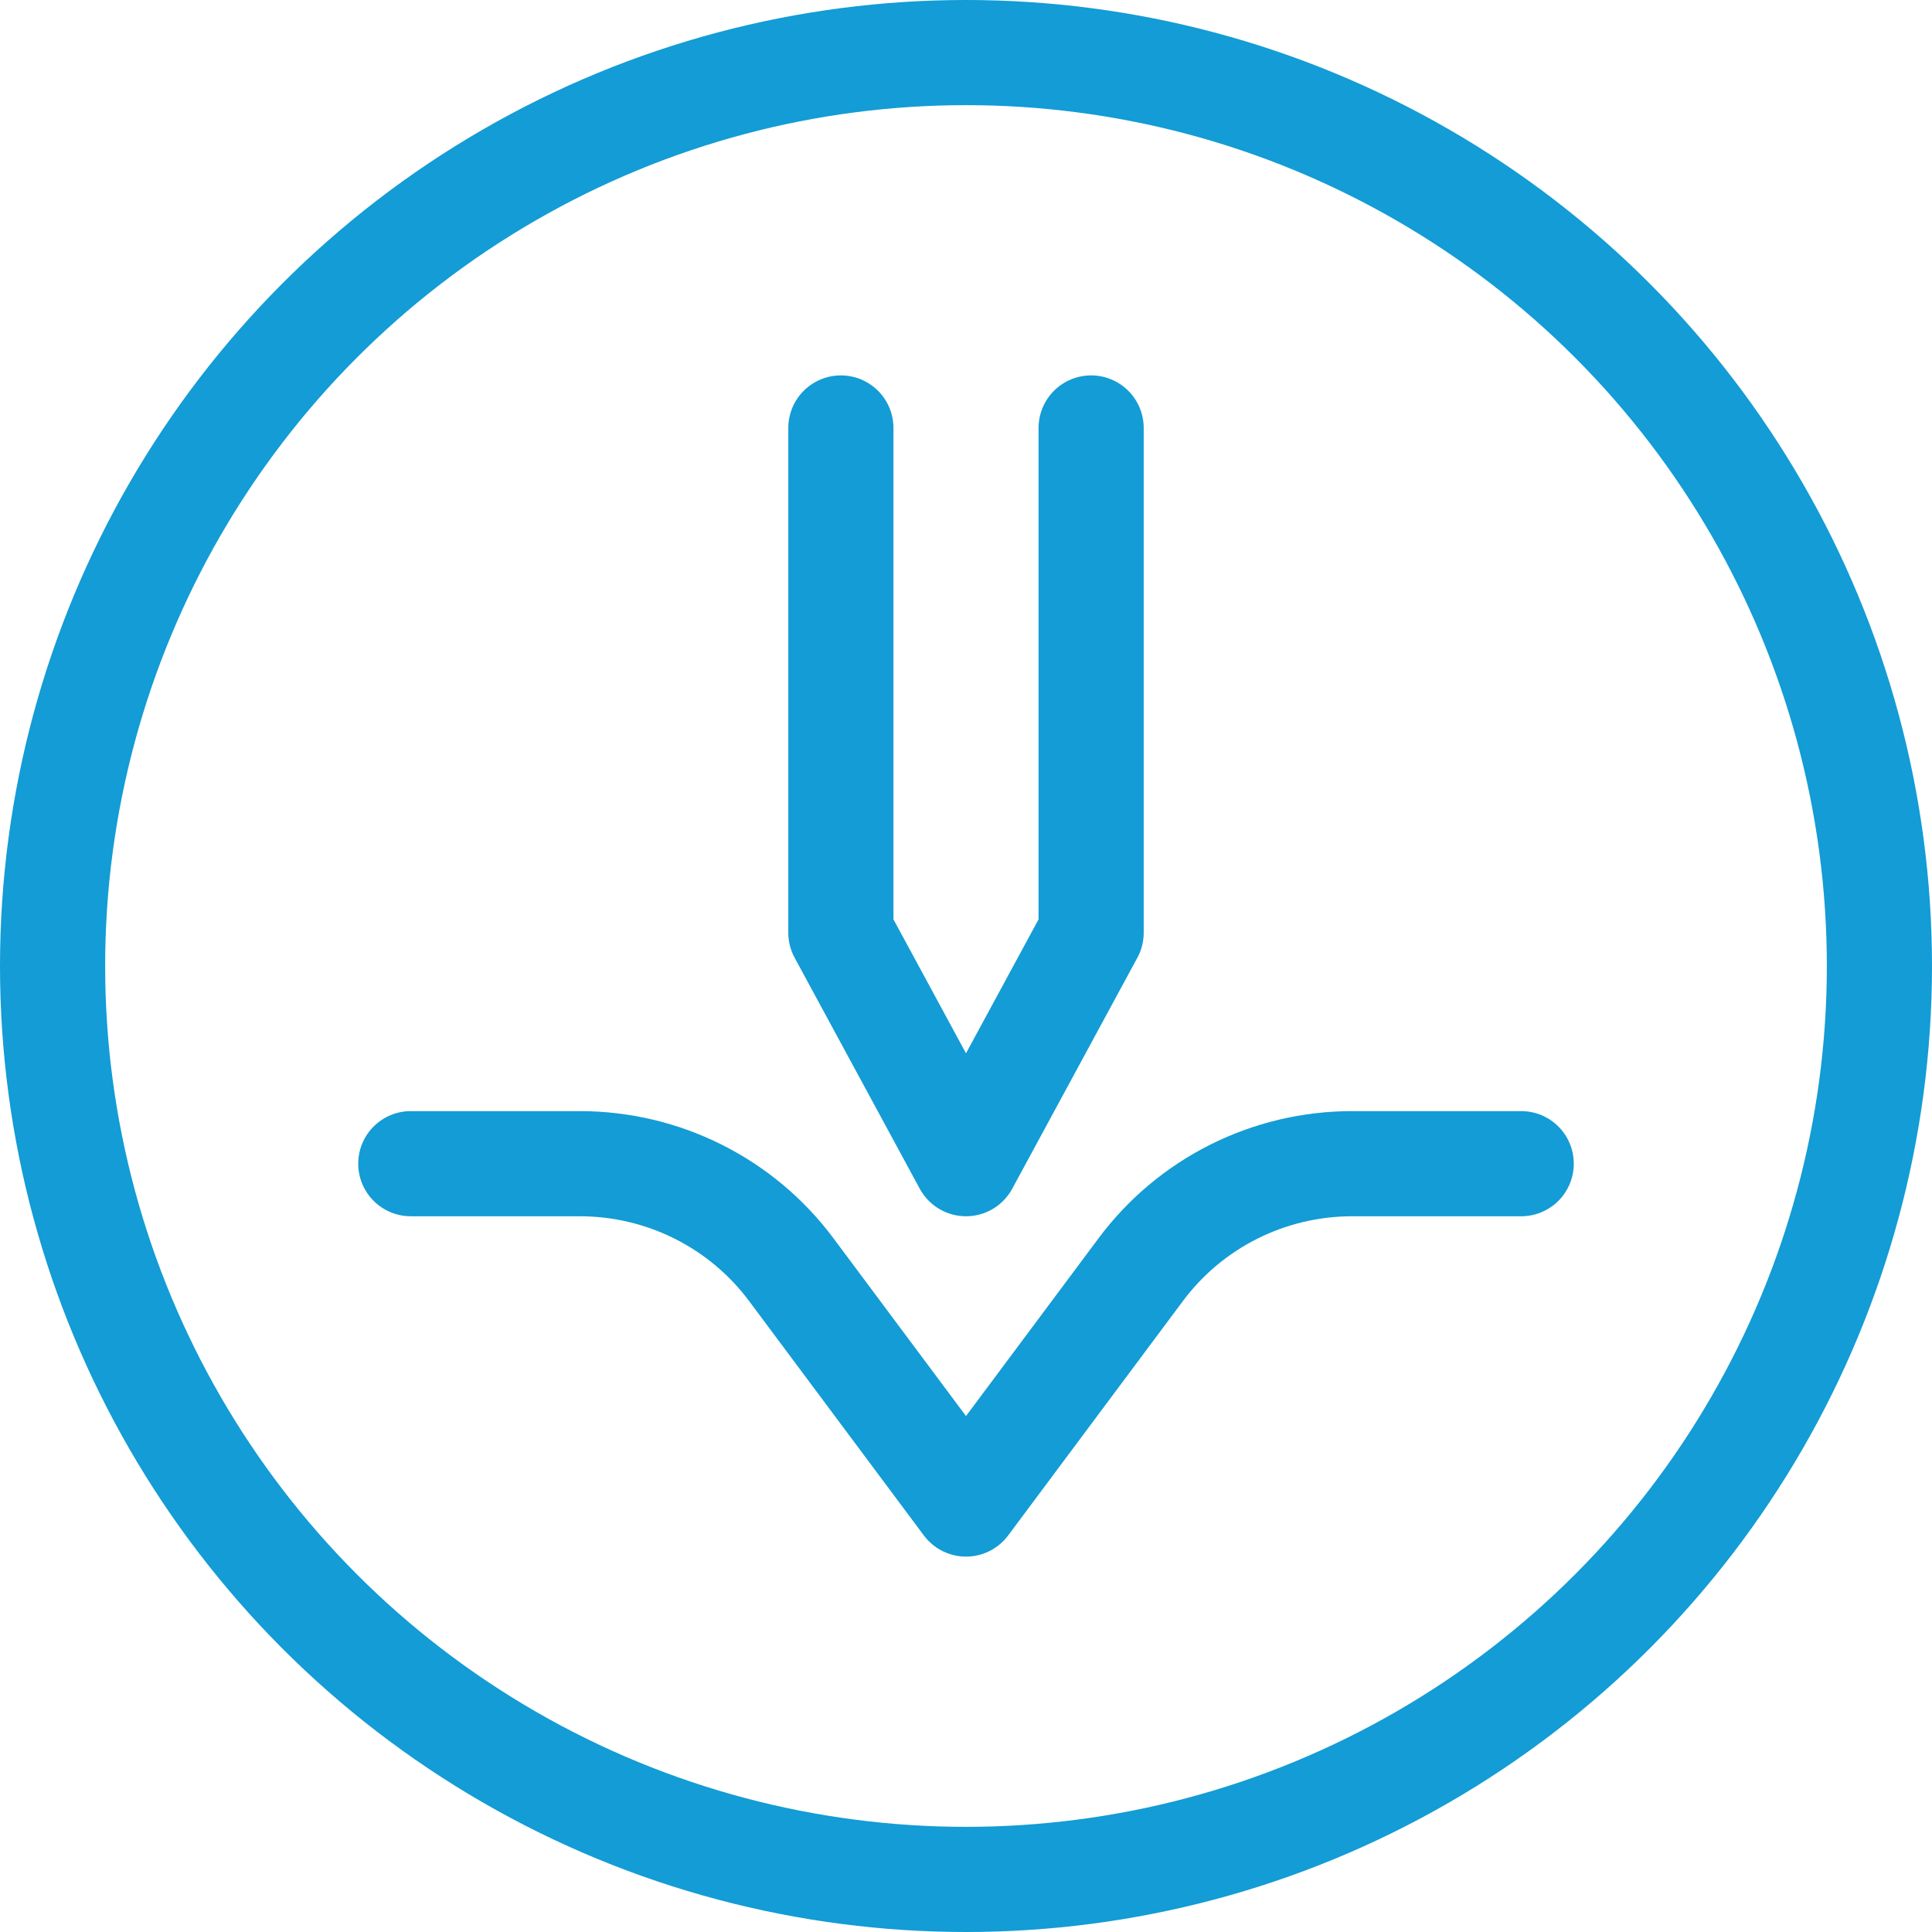
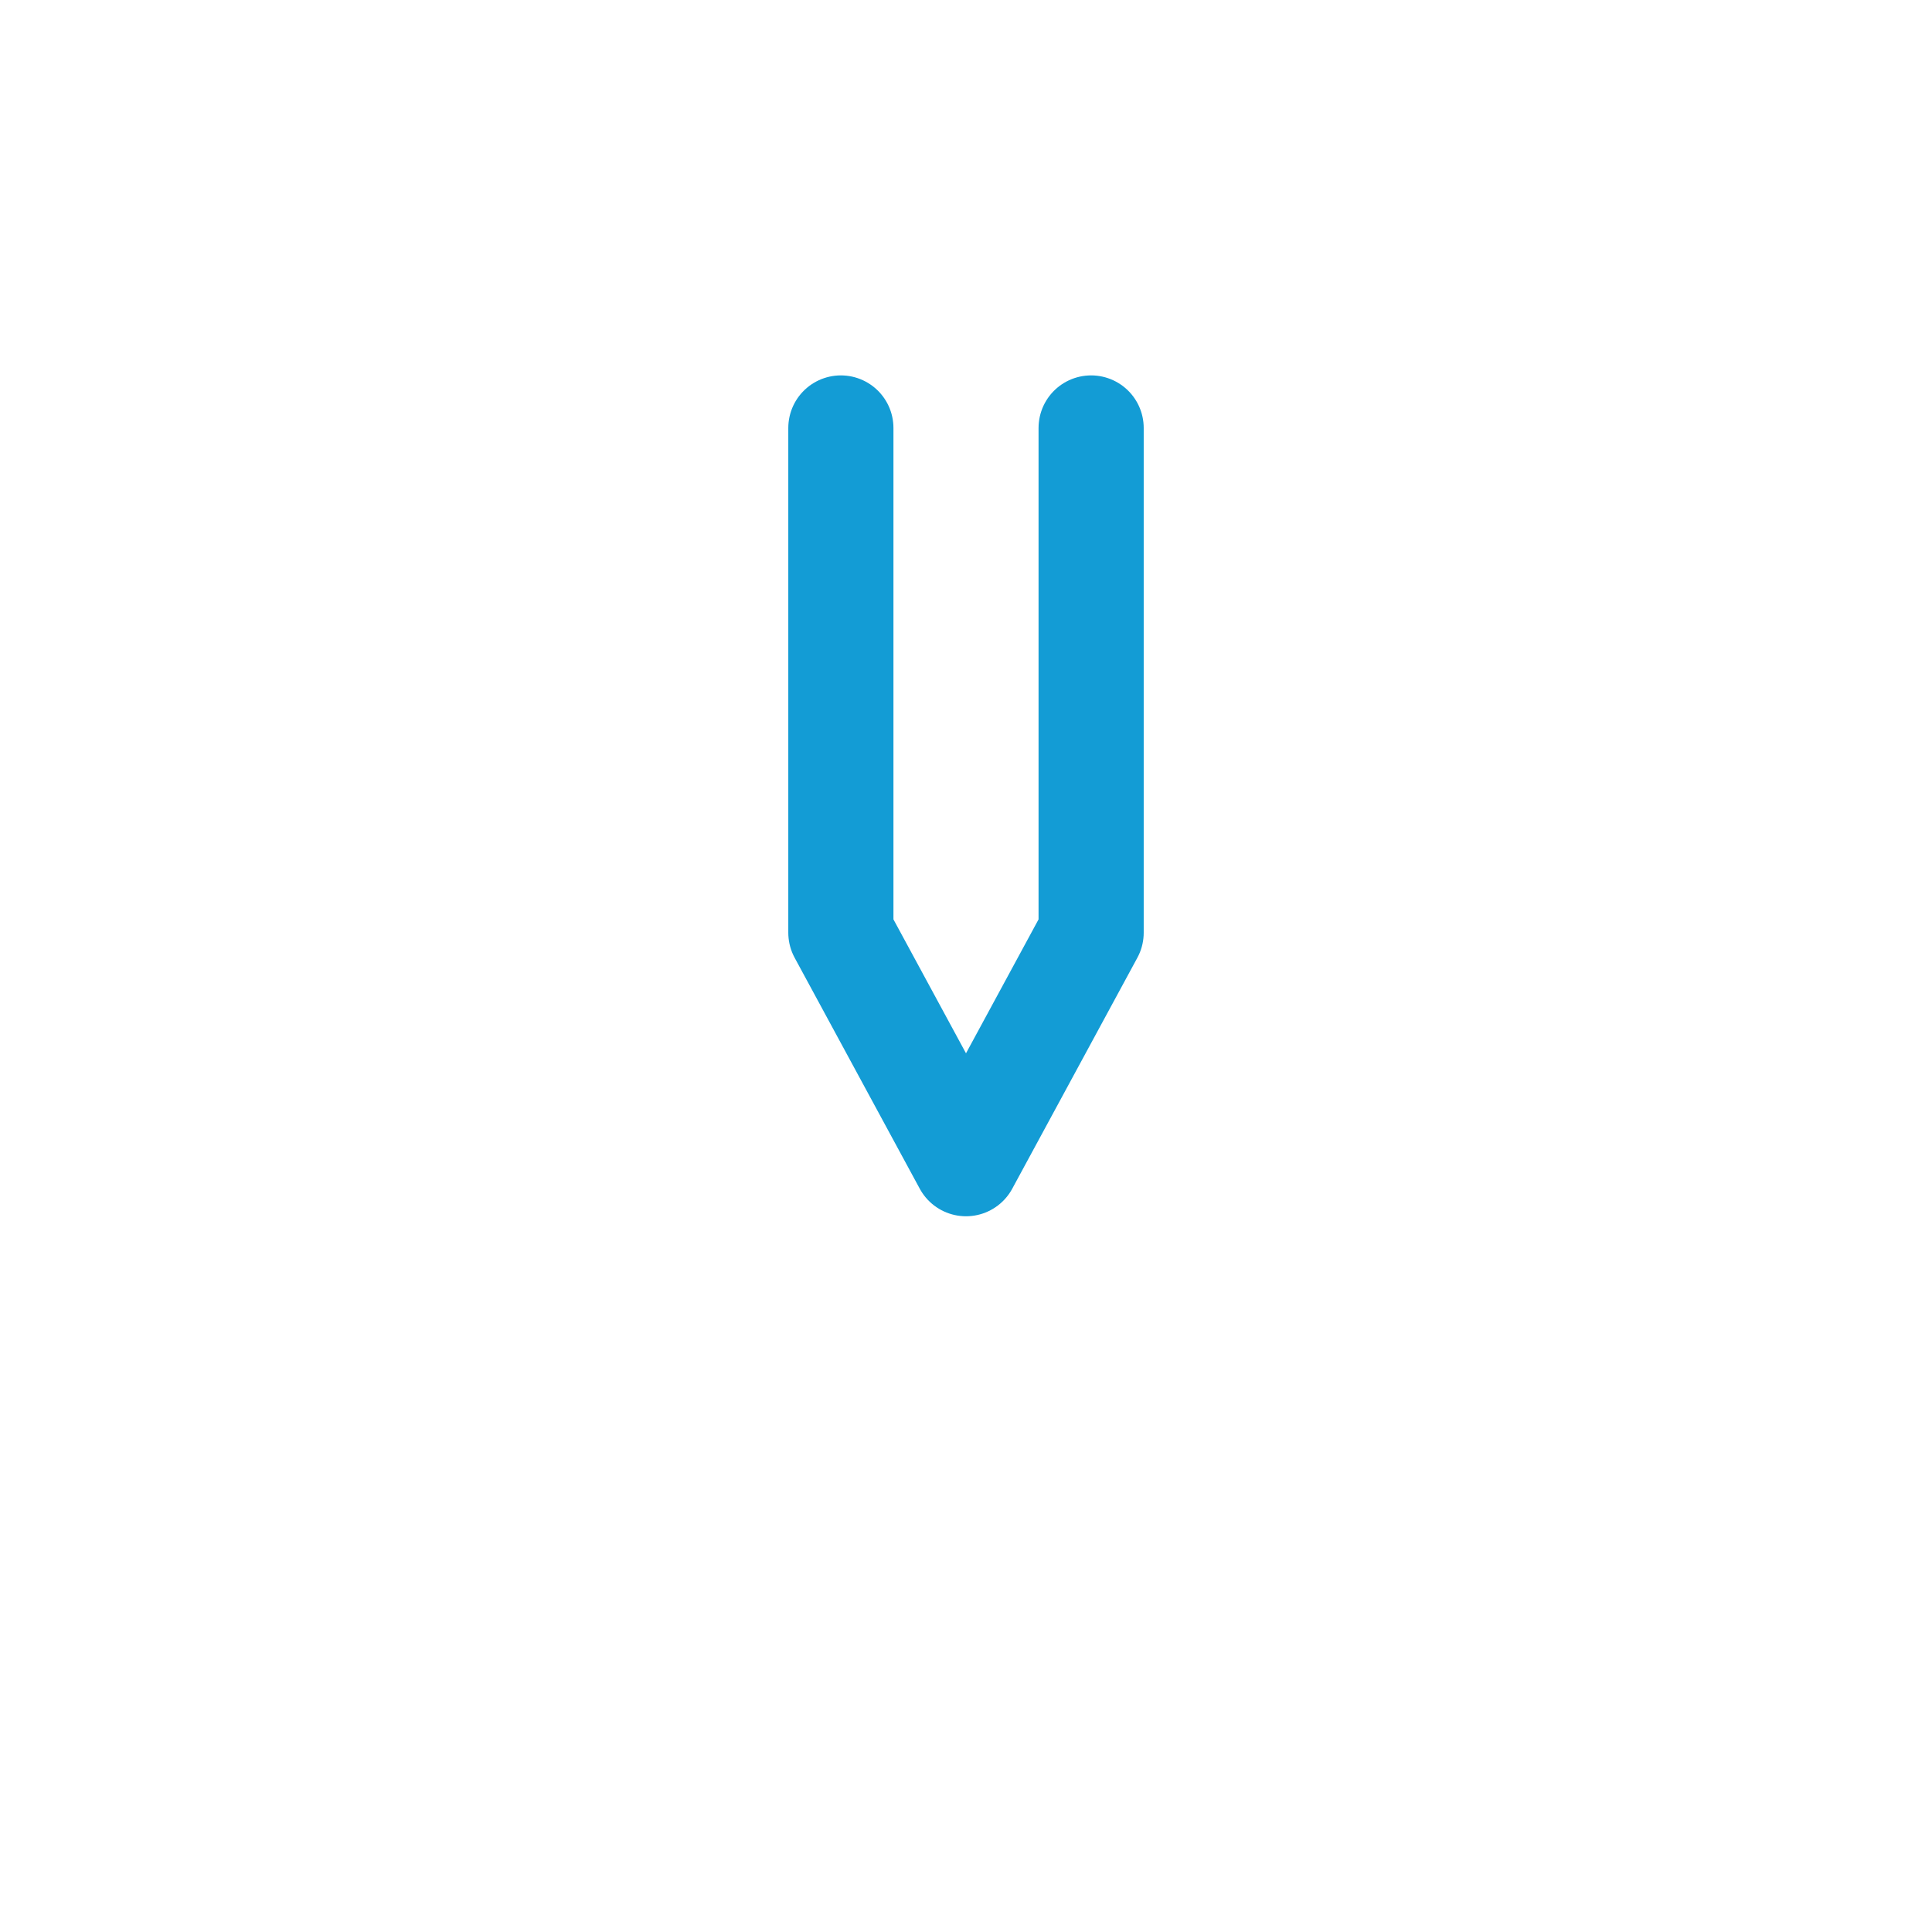
<svg xmlns="http://www.w3.org/2000/svg" id="Layer_2" data-name="Layer 2" viewBox="0 0 55.12 55.12">
  <defs>
    <style>
      .cls-1 {
        fill: none;
        stroke: #139cd5;
        stroke-linecap: round;
        stroke-linejoin: round;
        stroke-width: 3px;
      }
    </style>
  </defs>
  <g id="Layer_1-2" data-name="Layer 1">
    <g>
-       <circle class="cls-1" cx="27.56" cy="27.56" r="26.06" />
-       <path class="cls-1" d="M43.4,33.2h-4.82c-2.38,0-4.62,1.12-6.04,3.03l-4.98,6.68-4.98-6.68c-1.42-1.91-3.66-3.03-6.04-3.03h-4.82" />
      <polyline class="cls-1" points="31.13 12.21 31.13 26.61 27.56 33.2 23.99 26.61 23.99 12.21" />
    </g>
  </g>
</svg>